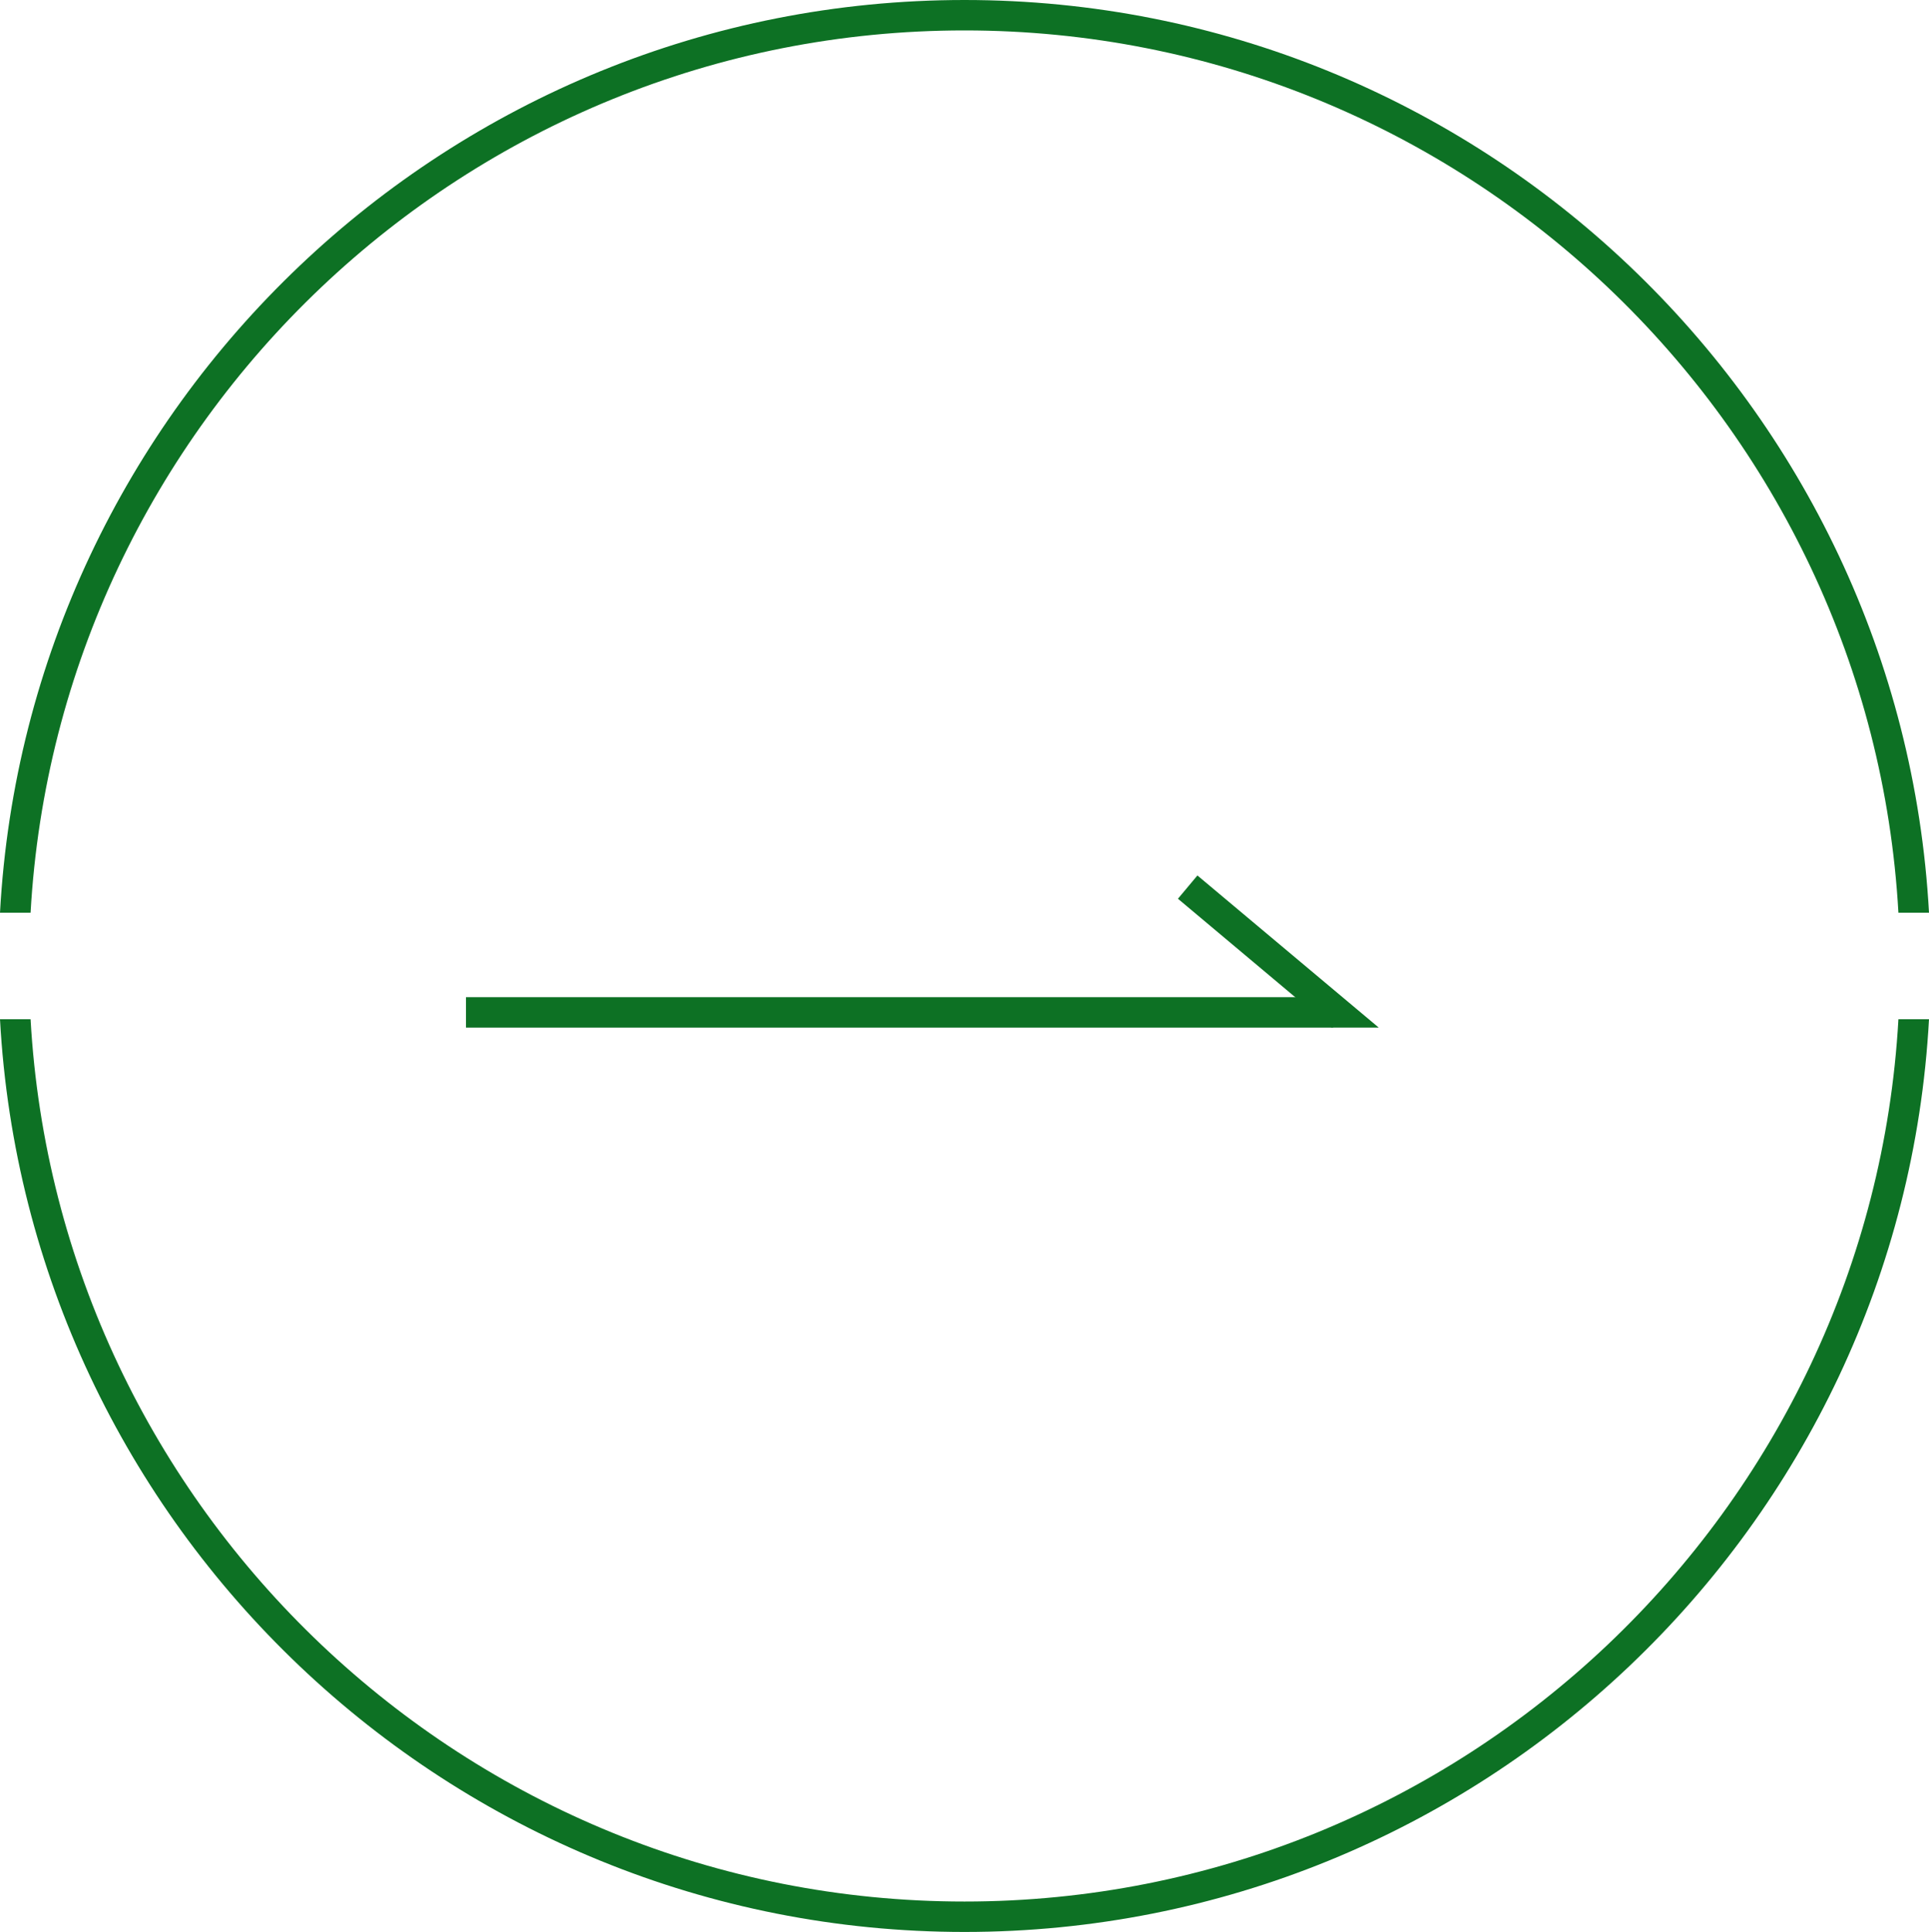
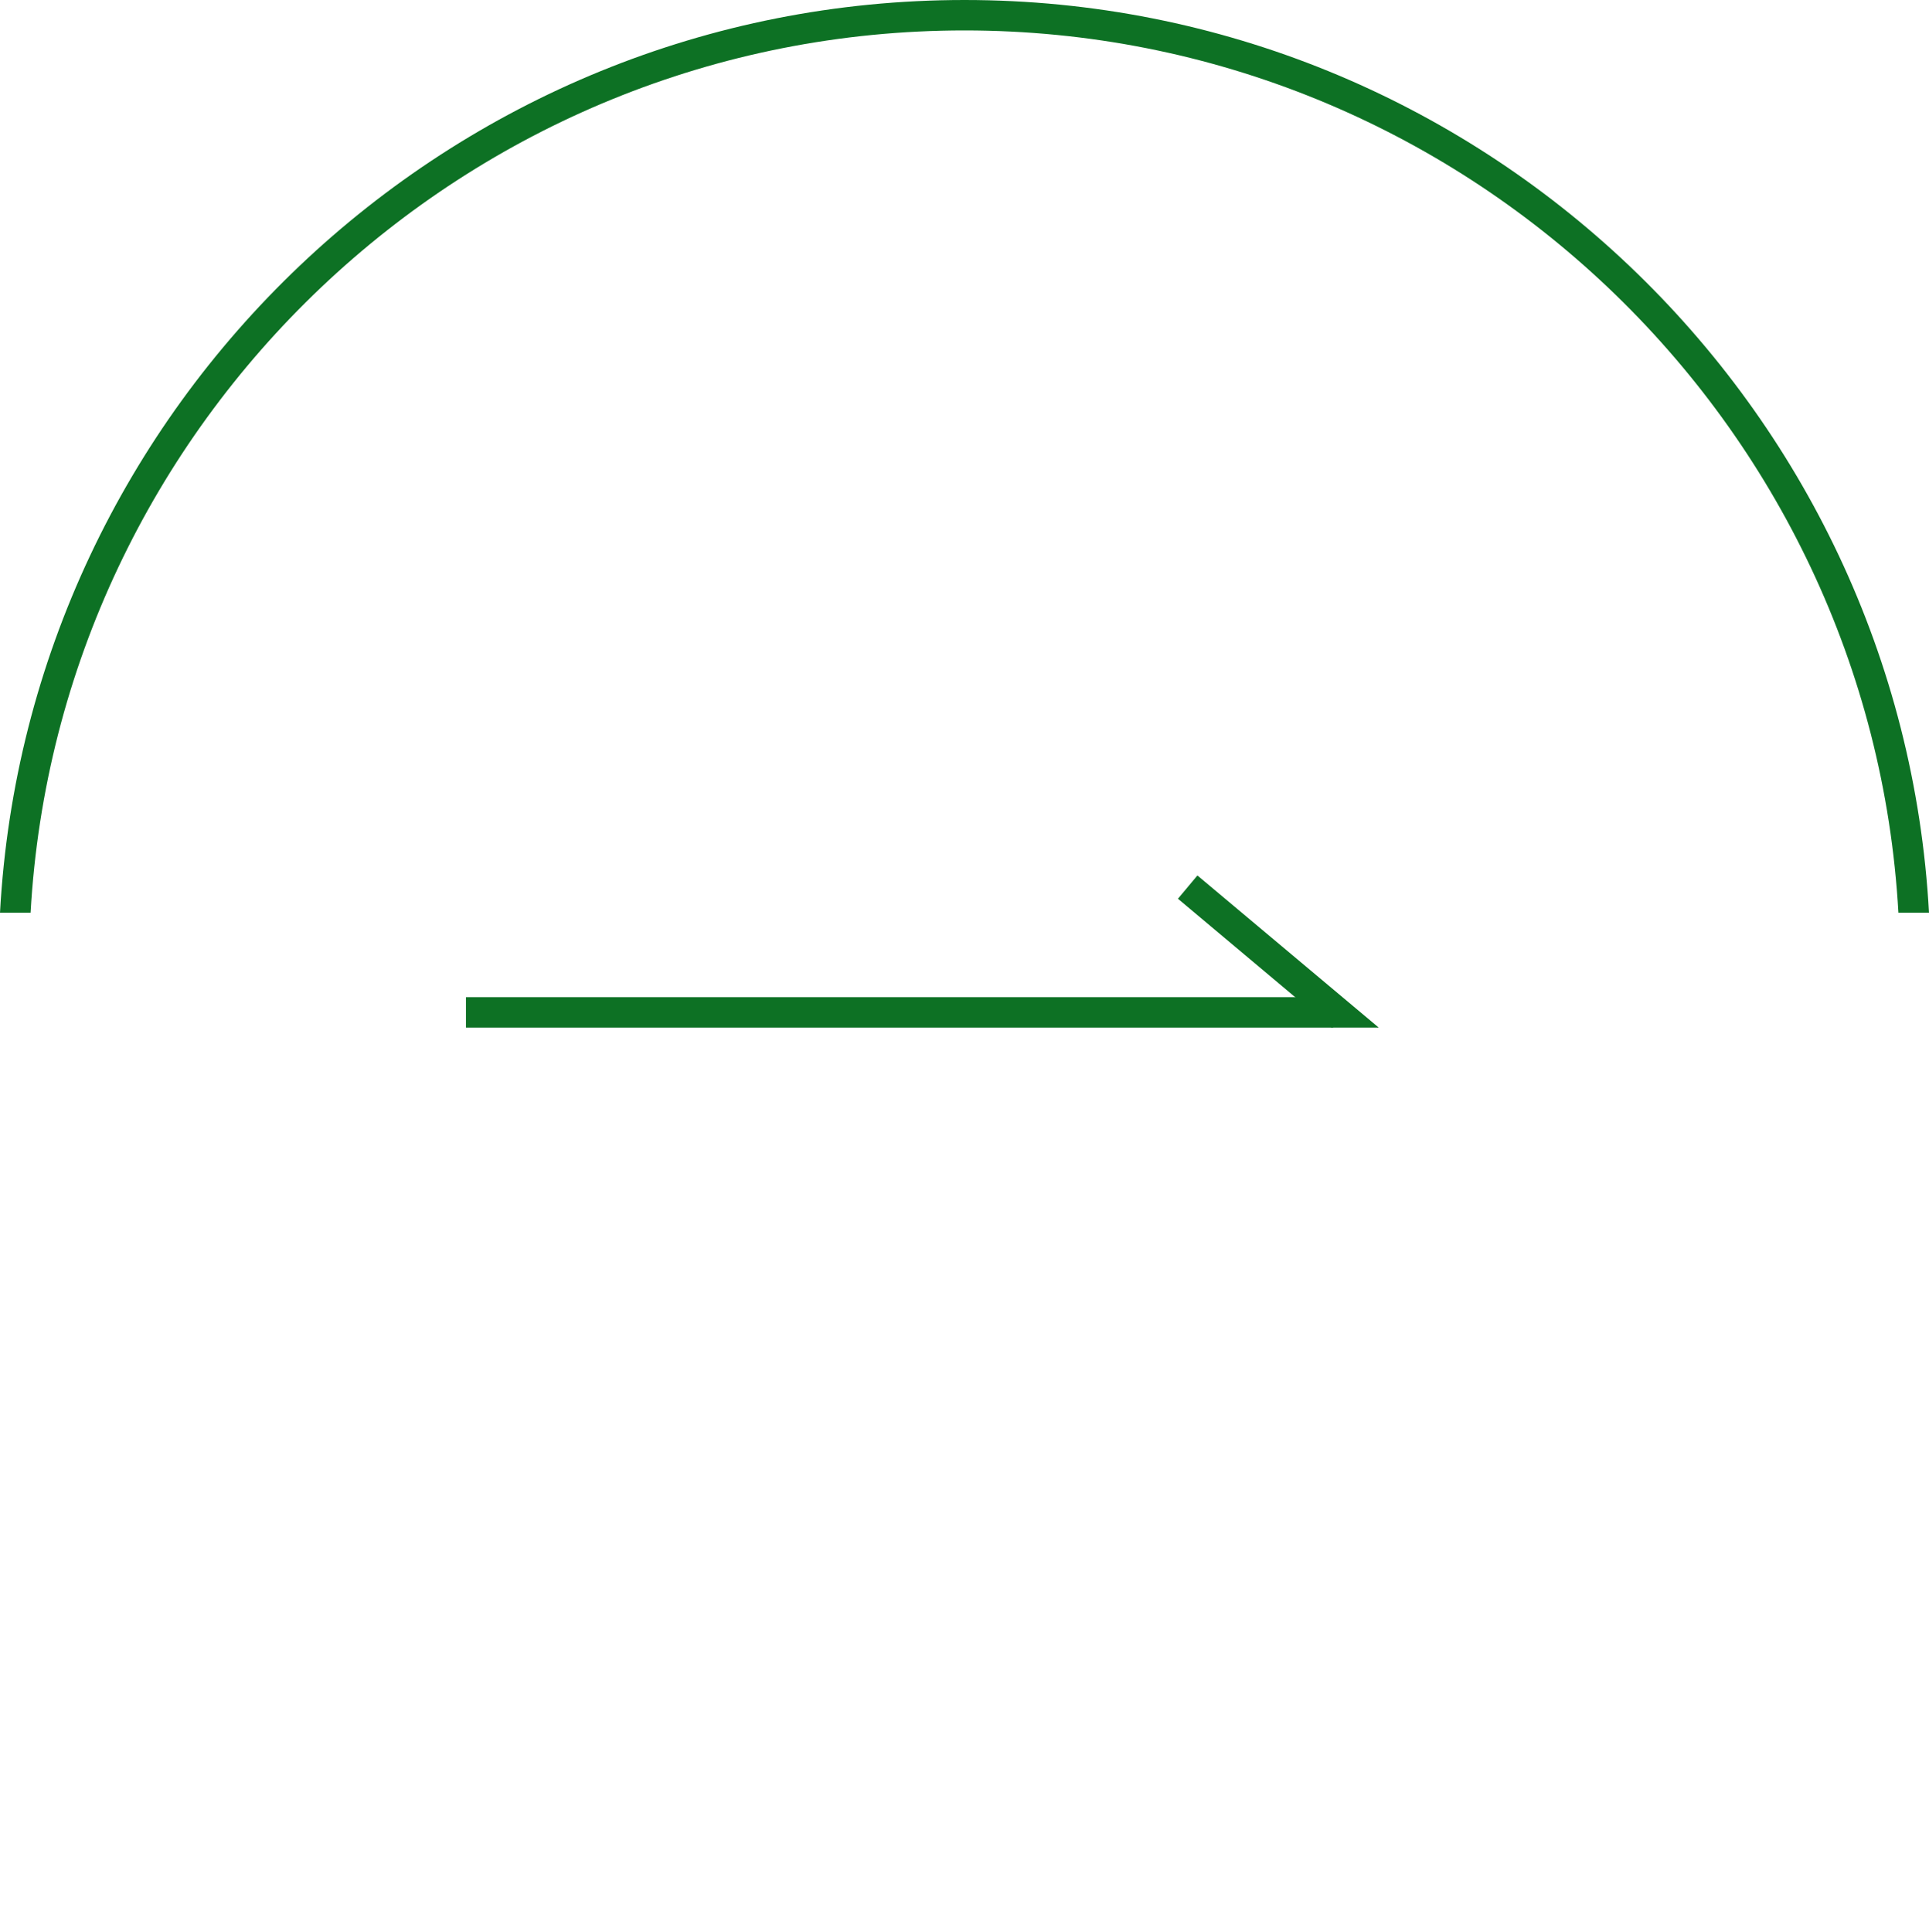
<svg xmlns="http://www.w3.org/2000/svg" id="_レイヤー_2" viewBox="0 0 126.8 127">
  <defs>
    <style>.cls-1{fill:#0d7124;}</style>
  </defs>
  <g id="_レイヤー_1-2">
    <rect class="cls-1" x="30.63" y="65.55" width="57" height="2" />
    <polygon class="cls-1" points="90.63 67.55 78.71 57.55 77.43 59.08 87.52 67.55 90.63 67.55" />
    <g>
      <path class="cls-1" d="M2.01,60C3.83,27.71,30.66,2,63.4,2s59.57,25.71,61.39,58h2.01C124.97,26.61,97.24,0,63.4,0S1.82,26.61,0,60H2.01Z" />
-       <path class="cls-1" d="M124.79,67c-1.82,32.29-28.66,58-61.39,58S3.83,99.29,2.01,67H0c1.82,33.39,29.56,60,63.4,60s61.58-26.61,63.4-60h-2.01Z" />
    </g>
  </g>
</svg>